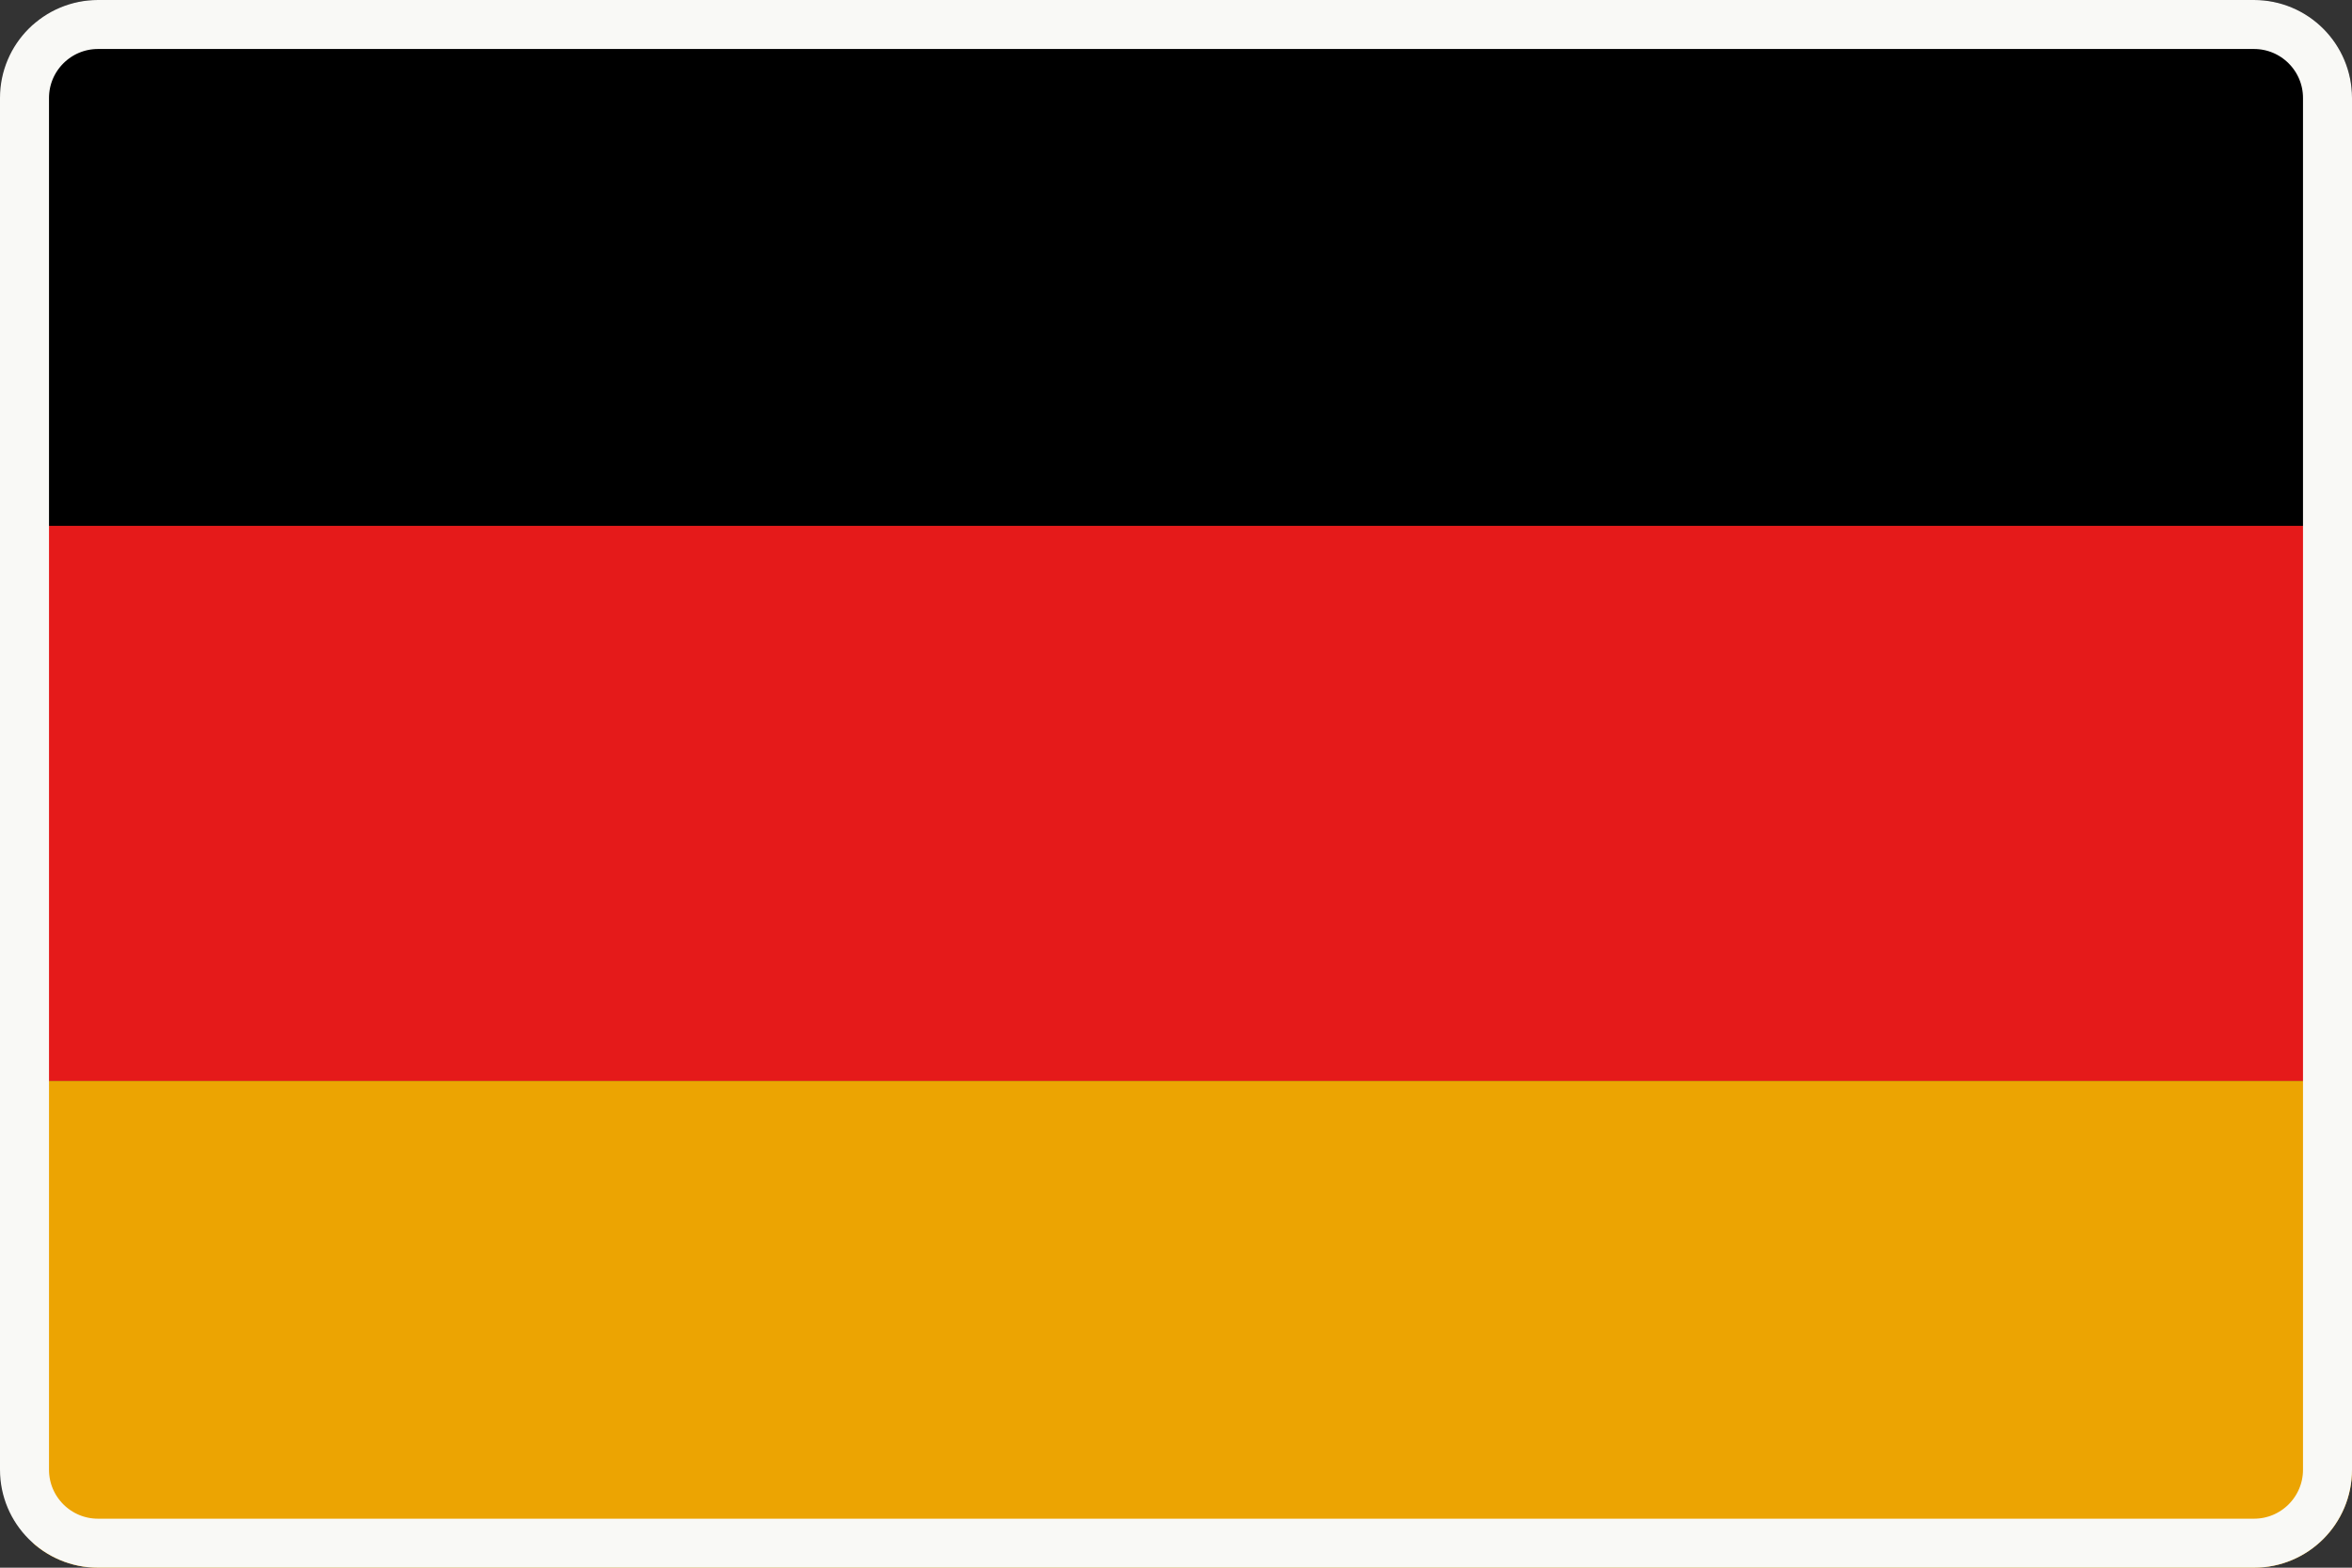
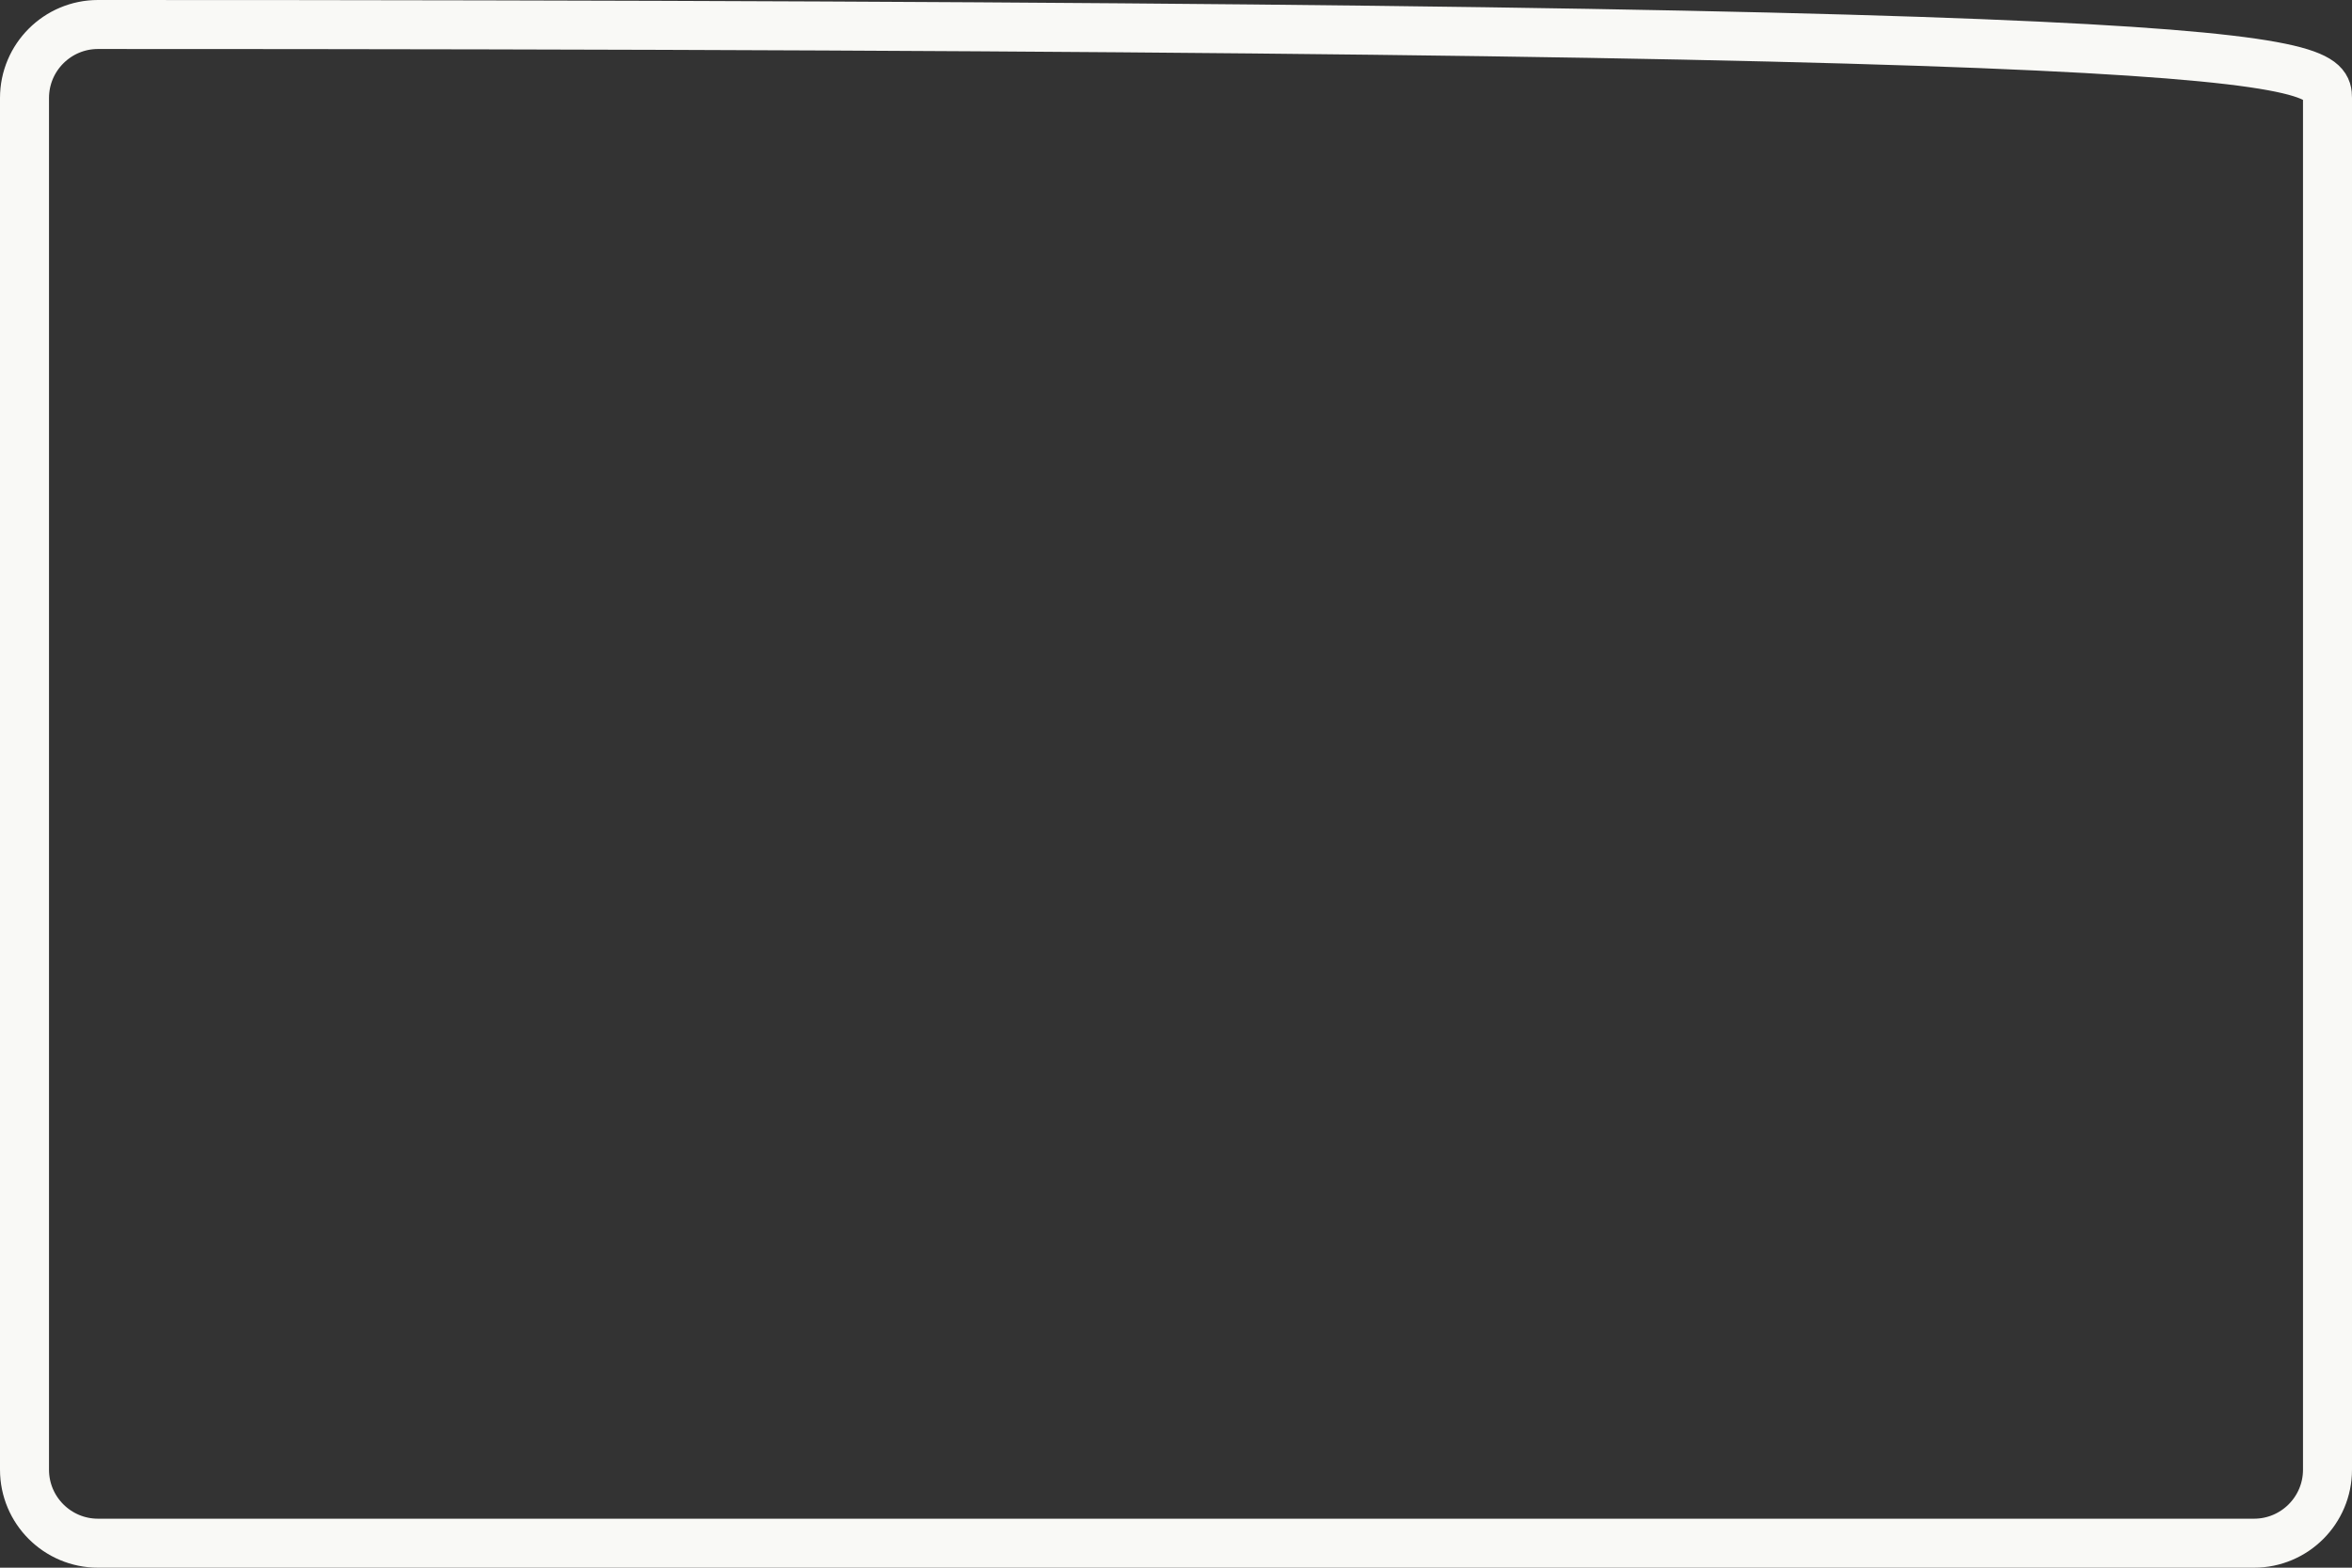
<svg xmlns="http://www.w3.org/2000/svg" width="48" height="32" viewBox="0 0 48 32" fill="none">
  <rect x="0" y="0" width="48" height="32" fill="#333333" stroke="none" />
  <g clip-path="url(#clip0_697_1138)">
    <g clip-path="url(#clip1_697_1138)">
-       <path d="M48.68 -0.6H0.68V10.734H48.68V-0.6Z" fill="black" />
      <path d="M48.68 10.734H0.68V22.069H48.68V10.734Z" fill="#E51A1A" />
      <path d="M48.68 22.065H0.68V33.4H48.68V22.065Z" fill="#ECA402" />
    </g>
  </g>
-   <path d="M2 0.5H46C46.828 0.5 47.5 1.172 47.5 2V30C47.5 30.828 46.828 31.5 46 31.5H2C1.172 31.5 0.5 30.828 0.5 30V2C0.5 1.172 1.172 0.5 2 0.5Z" stroke="#F9F9F6" />
+   <path d="M2 0.5C46.828 0.5 47.5 1.172 47.5 2V30C47.5 30.828 46.828 31.5 46 31.5H2C1.172 31.5 0.5 30.828 0.5 30V2C0.5 1.172 1.172 0.5 2 0.5Z" stroke="#F9F9F6" />
  <defs>
    <clipPath id="clip0_697_1138">
-       <path d="M0 2C0 0.895 0.895 0 2 0H46C47.105 0 48 0.895 48 2V30C48 31.105 47.105 32 46 32H2C0.895 32 0 31.105 0 30V2Z" fill="white" />
-     </clipPath>
+       </clipPath>
    <clipPath id="clip1_697_1138">
-       <rect width="48" height="34" fill="white" transform="translate(0.68 -0.6)" />
-     </clipPath>
+       </clipPath>
  </defs>
</svg>